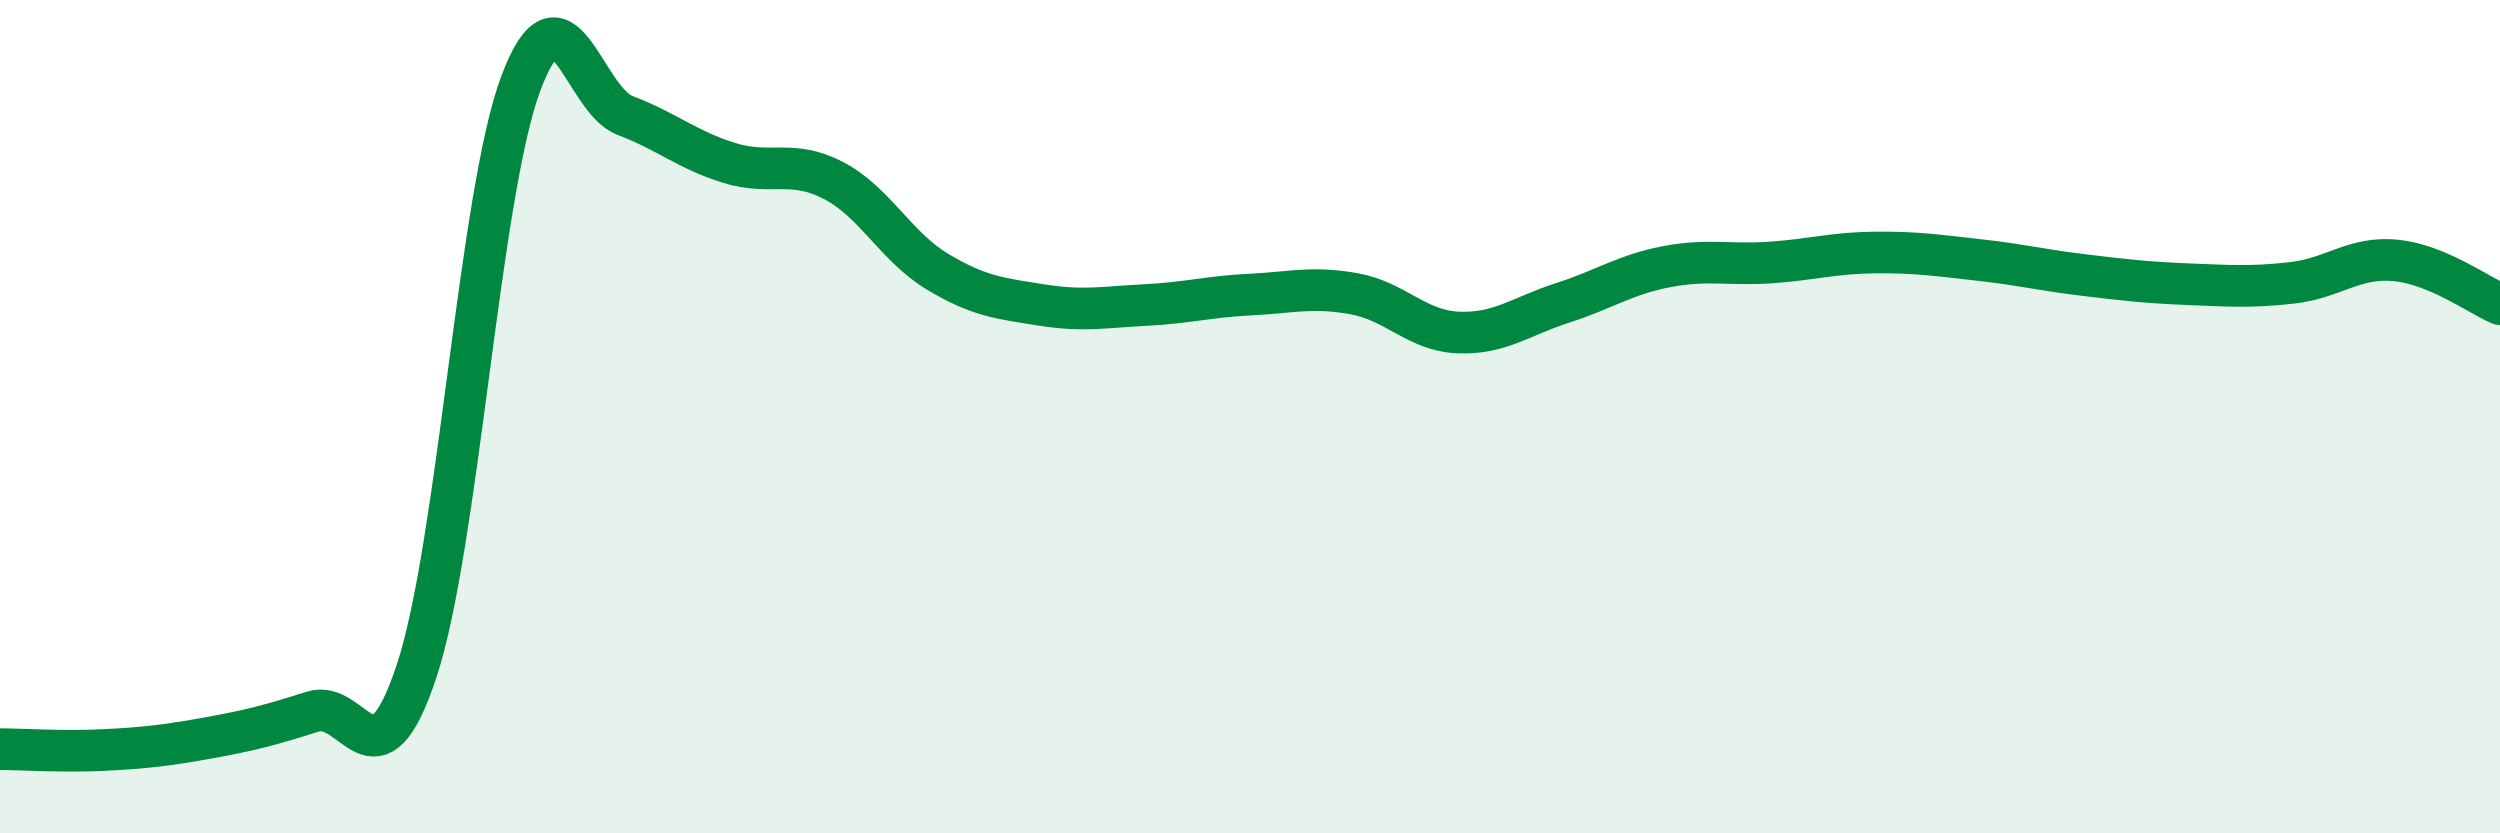
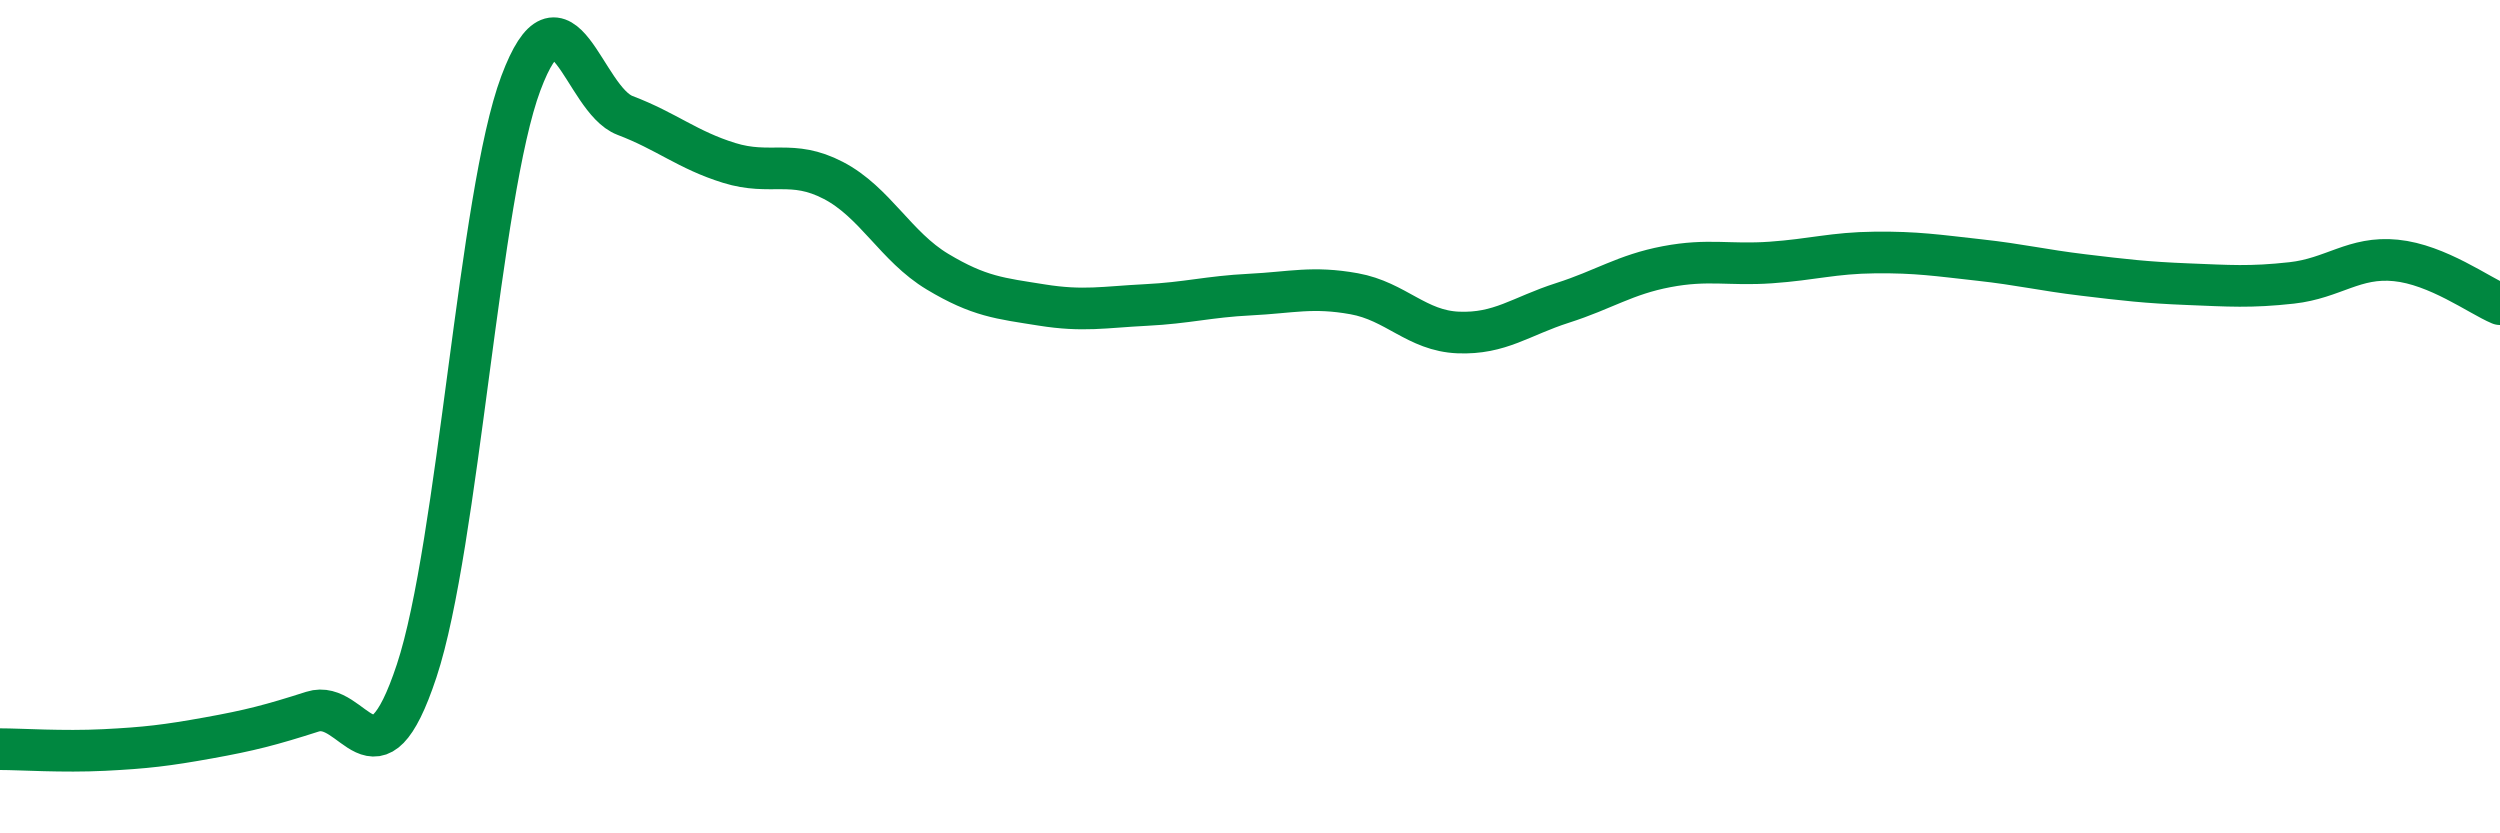
<svg xmlns="http://www.w3.org/2000/svg" width="60" height="20" viewBox="0 0 60 20">
-   <path d="M 0,17.98 C 0.5,17.98 1.5,18.05 2.5,18 C 3.5,17.95 4,17.89 5,17.71 C 6,17.53 6.5,17.4 7.5,17.08 C 8.5,16.76 9,19.12 10,16.1 C 11,13.08 11.5,4.67 12.5,2 C 13.5,-0.67 14,2.39 15,2.77 C 16,3.15 16.5,3.6 17.5,3.91 C 18.5,4.22 19,3.81 20,4.33 C 21,4.85 21.5,5.92 22.5,6.52 C 23.5,7.12 24,7.16 25,7.32 C 26,7.48 26.5,7.37 27.5,7.32 C 28.5,7.27 29,7.12 30,7.07 C 31,7.02 31.5,6.87 32.5,7.05 C 33.5,7.23 34,7.94 35,7.98 C 36,8.02 36.5,7.59 37.5,7.27 C 38.5,6.95 39,6.59 40,6.4 C 41,6.21 41.5,6.37 42.5,6.3 C 43.5,6.23 44,6.07 45,6.06 C 46,6.05 46.5,6.13 47.5,6.24 C 48.5,6.35 49,6.48 50,6.6 C 51,6.72 51.5,6.78 52.5,6.82 C 53.5,6.86 54,6.9 55,6.79 C 56,6.68 56.5,6.15 57.5,6.25 C 58.5,6.35 59.5,7.09 60,7.3L60 20L0 20Z" fill="#008740" opacity="0.1" stroke-linecap="round" stroke-linejoin="round" />
  <path d="M 0,17.98 C 0.5,17.98 1.5,18.05 2.5,18 C 3.5,17.95 4,17.89 5,17.71 C 6,17.53 6.5,17.4 7.5,17.08 C 8.5,16.76 9,19.12 10,16.1 C 11,13.08 11.5,4.67 12.5,2 C 13.5,-0.67 14,2.39 15,2.77 C 16,3.15 16.5,3.6 17.5,3.91 C 18.5,4.22 19,3.81 20,4.33 C 21,4.85 21.5,5.92 22.5,6.52 C 23.5,7.12 24,7.16 25,7.32 C 26,7.48 26.5,7.37 27.5,7.32 C 28.5,7.27 29,7.12 30,7.07 C 31,7.02 31.5,6.87 32.5,7.05 C 33.5,7.23 34,7.94 35,7.98 C 36,8.02 36.5,7.59 37.5,7.27 C 38.5,6.95 39,6.59 40,6.4 C 41,6.21 41.5,6.37 42.5,6.3 C 43.5,6.23 44,6.07 45,6.06 C 46,6.05 46.5,6.13 47.5,6.24 C 48.5,6.35 49,6.48 50,6.6 C 51,6.72 51.5,6.78 52.5,6.82 C 53.5,6.86 54,6.9 55,6.79 C 56,6.68 56.5,6.15 57.5,6.25 C 58.5,6.35 59.5,7.09 60,7.3" stroke="#008740" stroke-width="1" fill="none" stroke-linecap="round" stroke-linejoin="round" />
</svg>